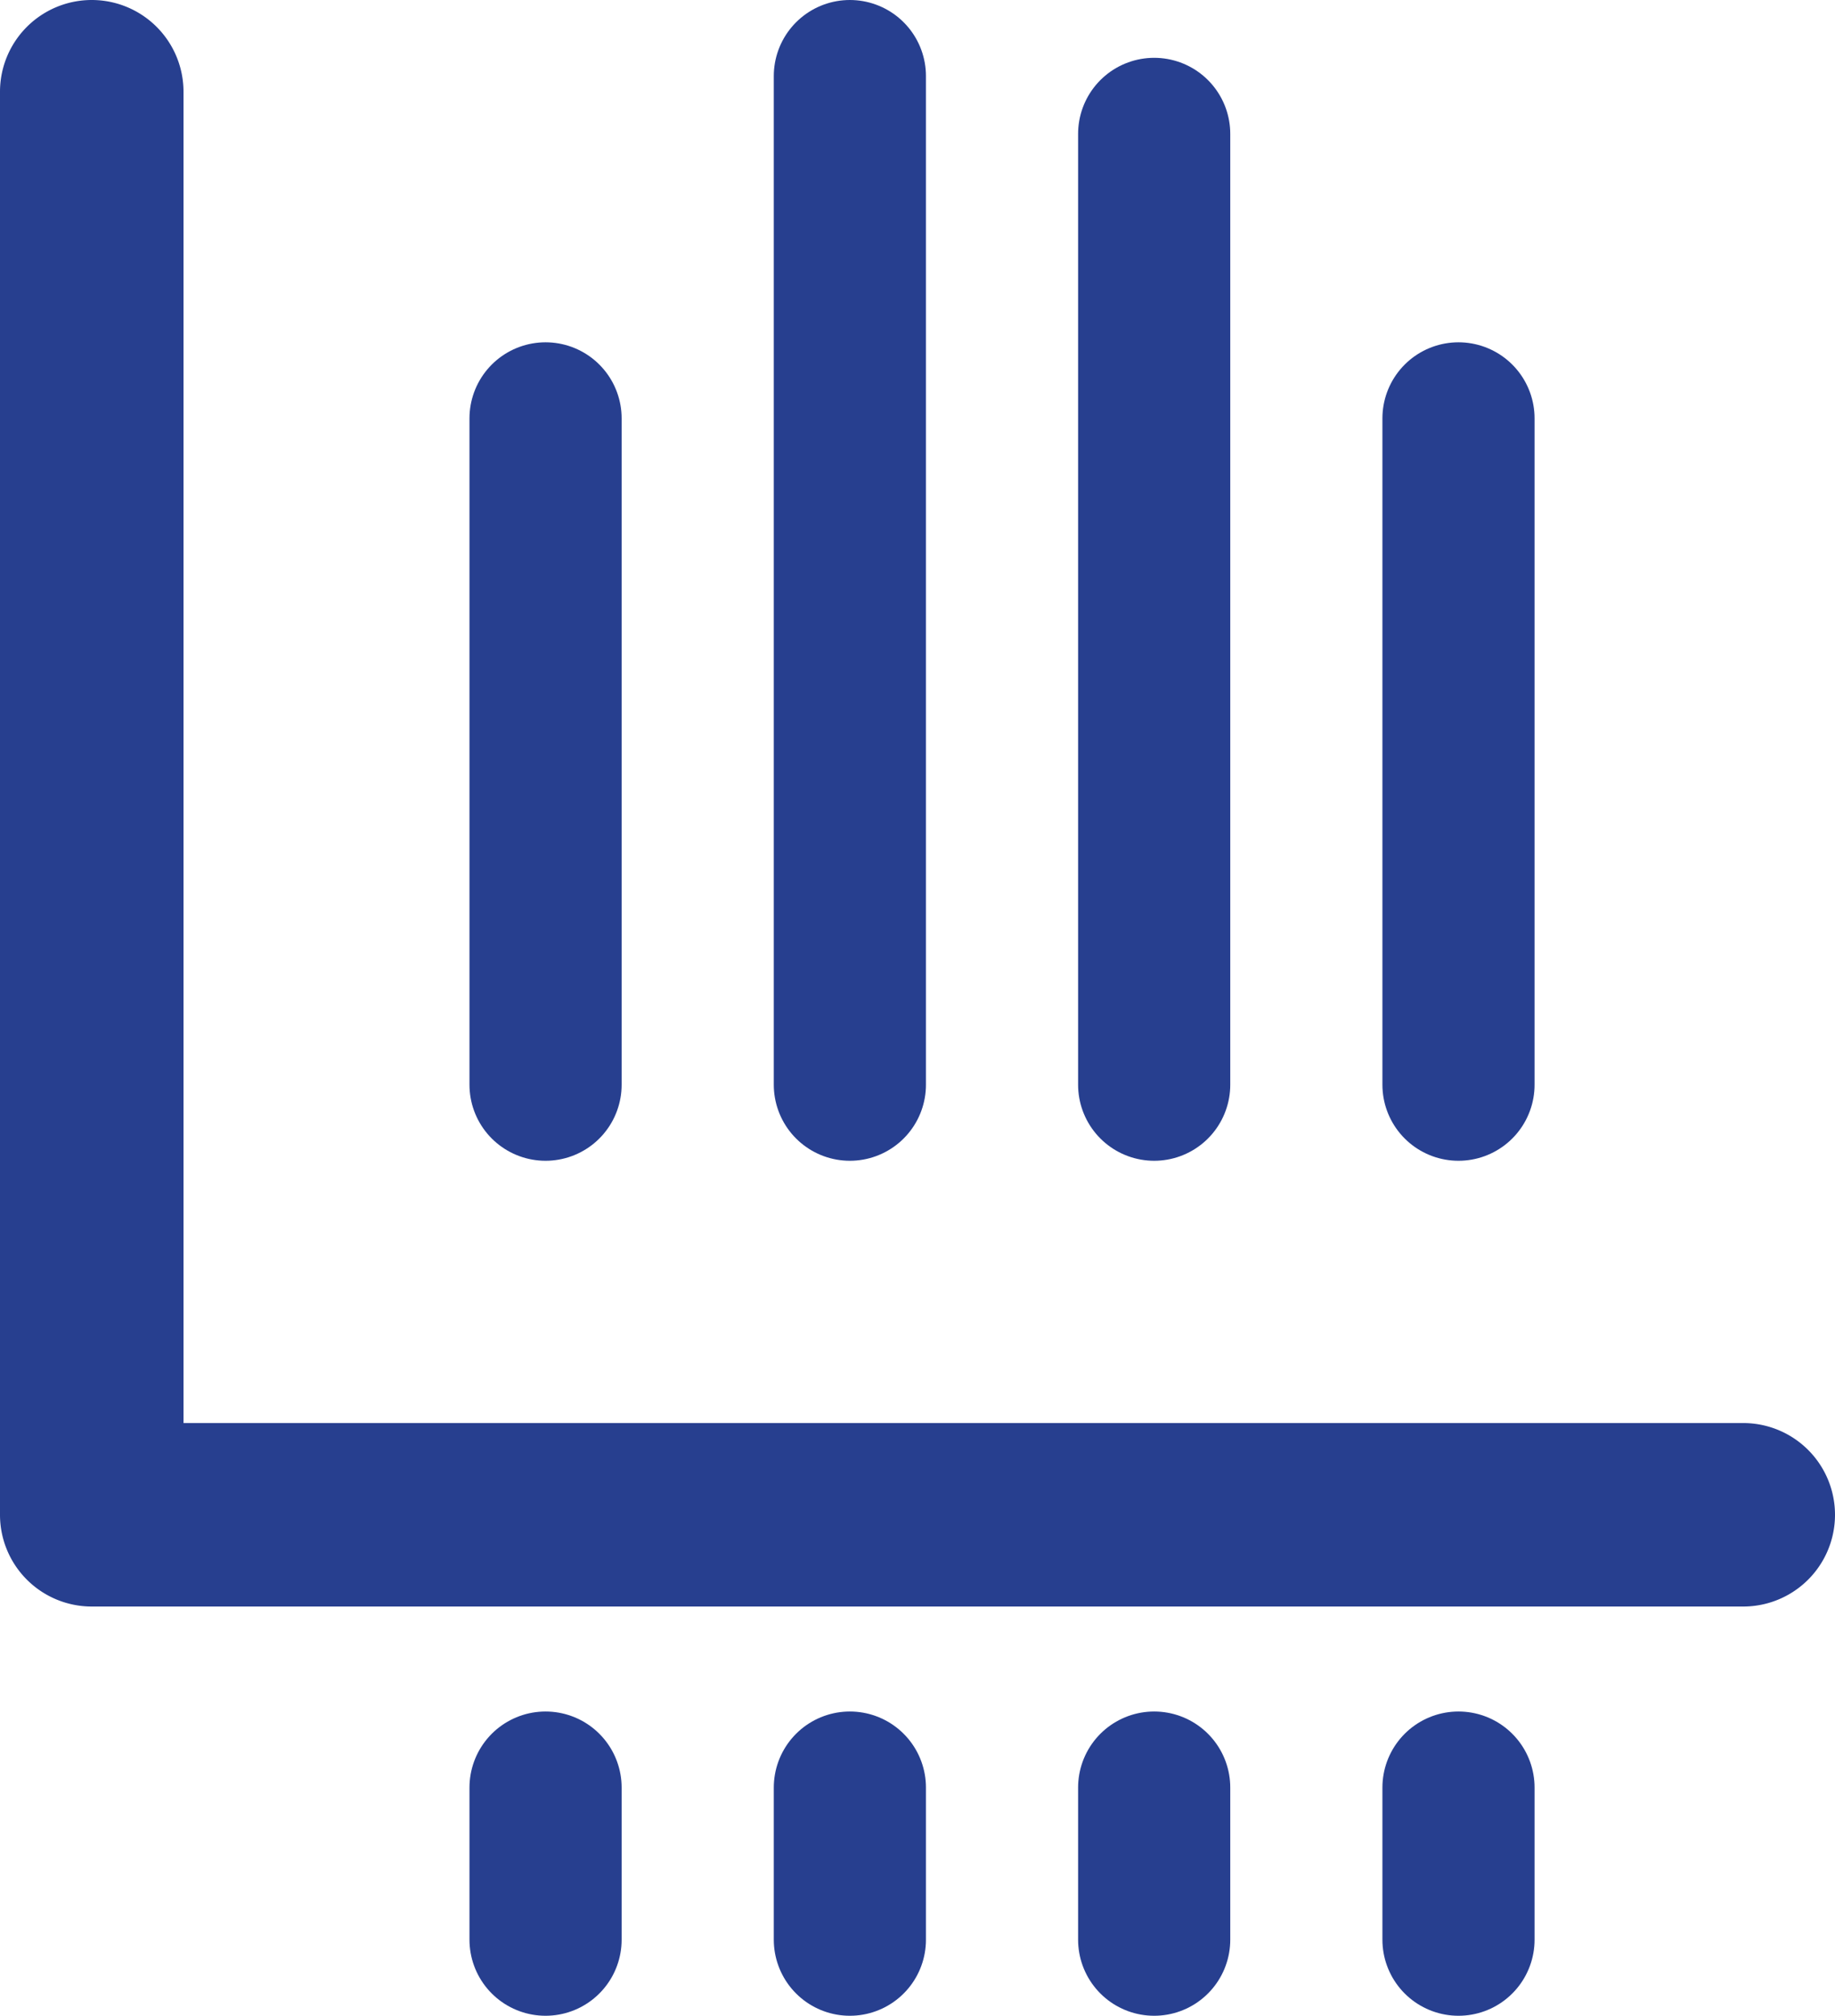
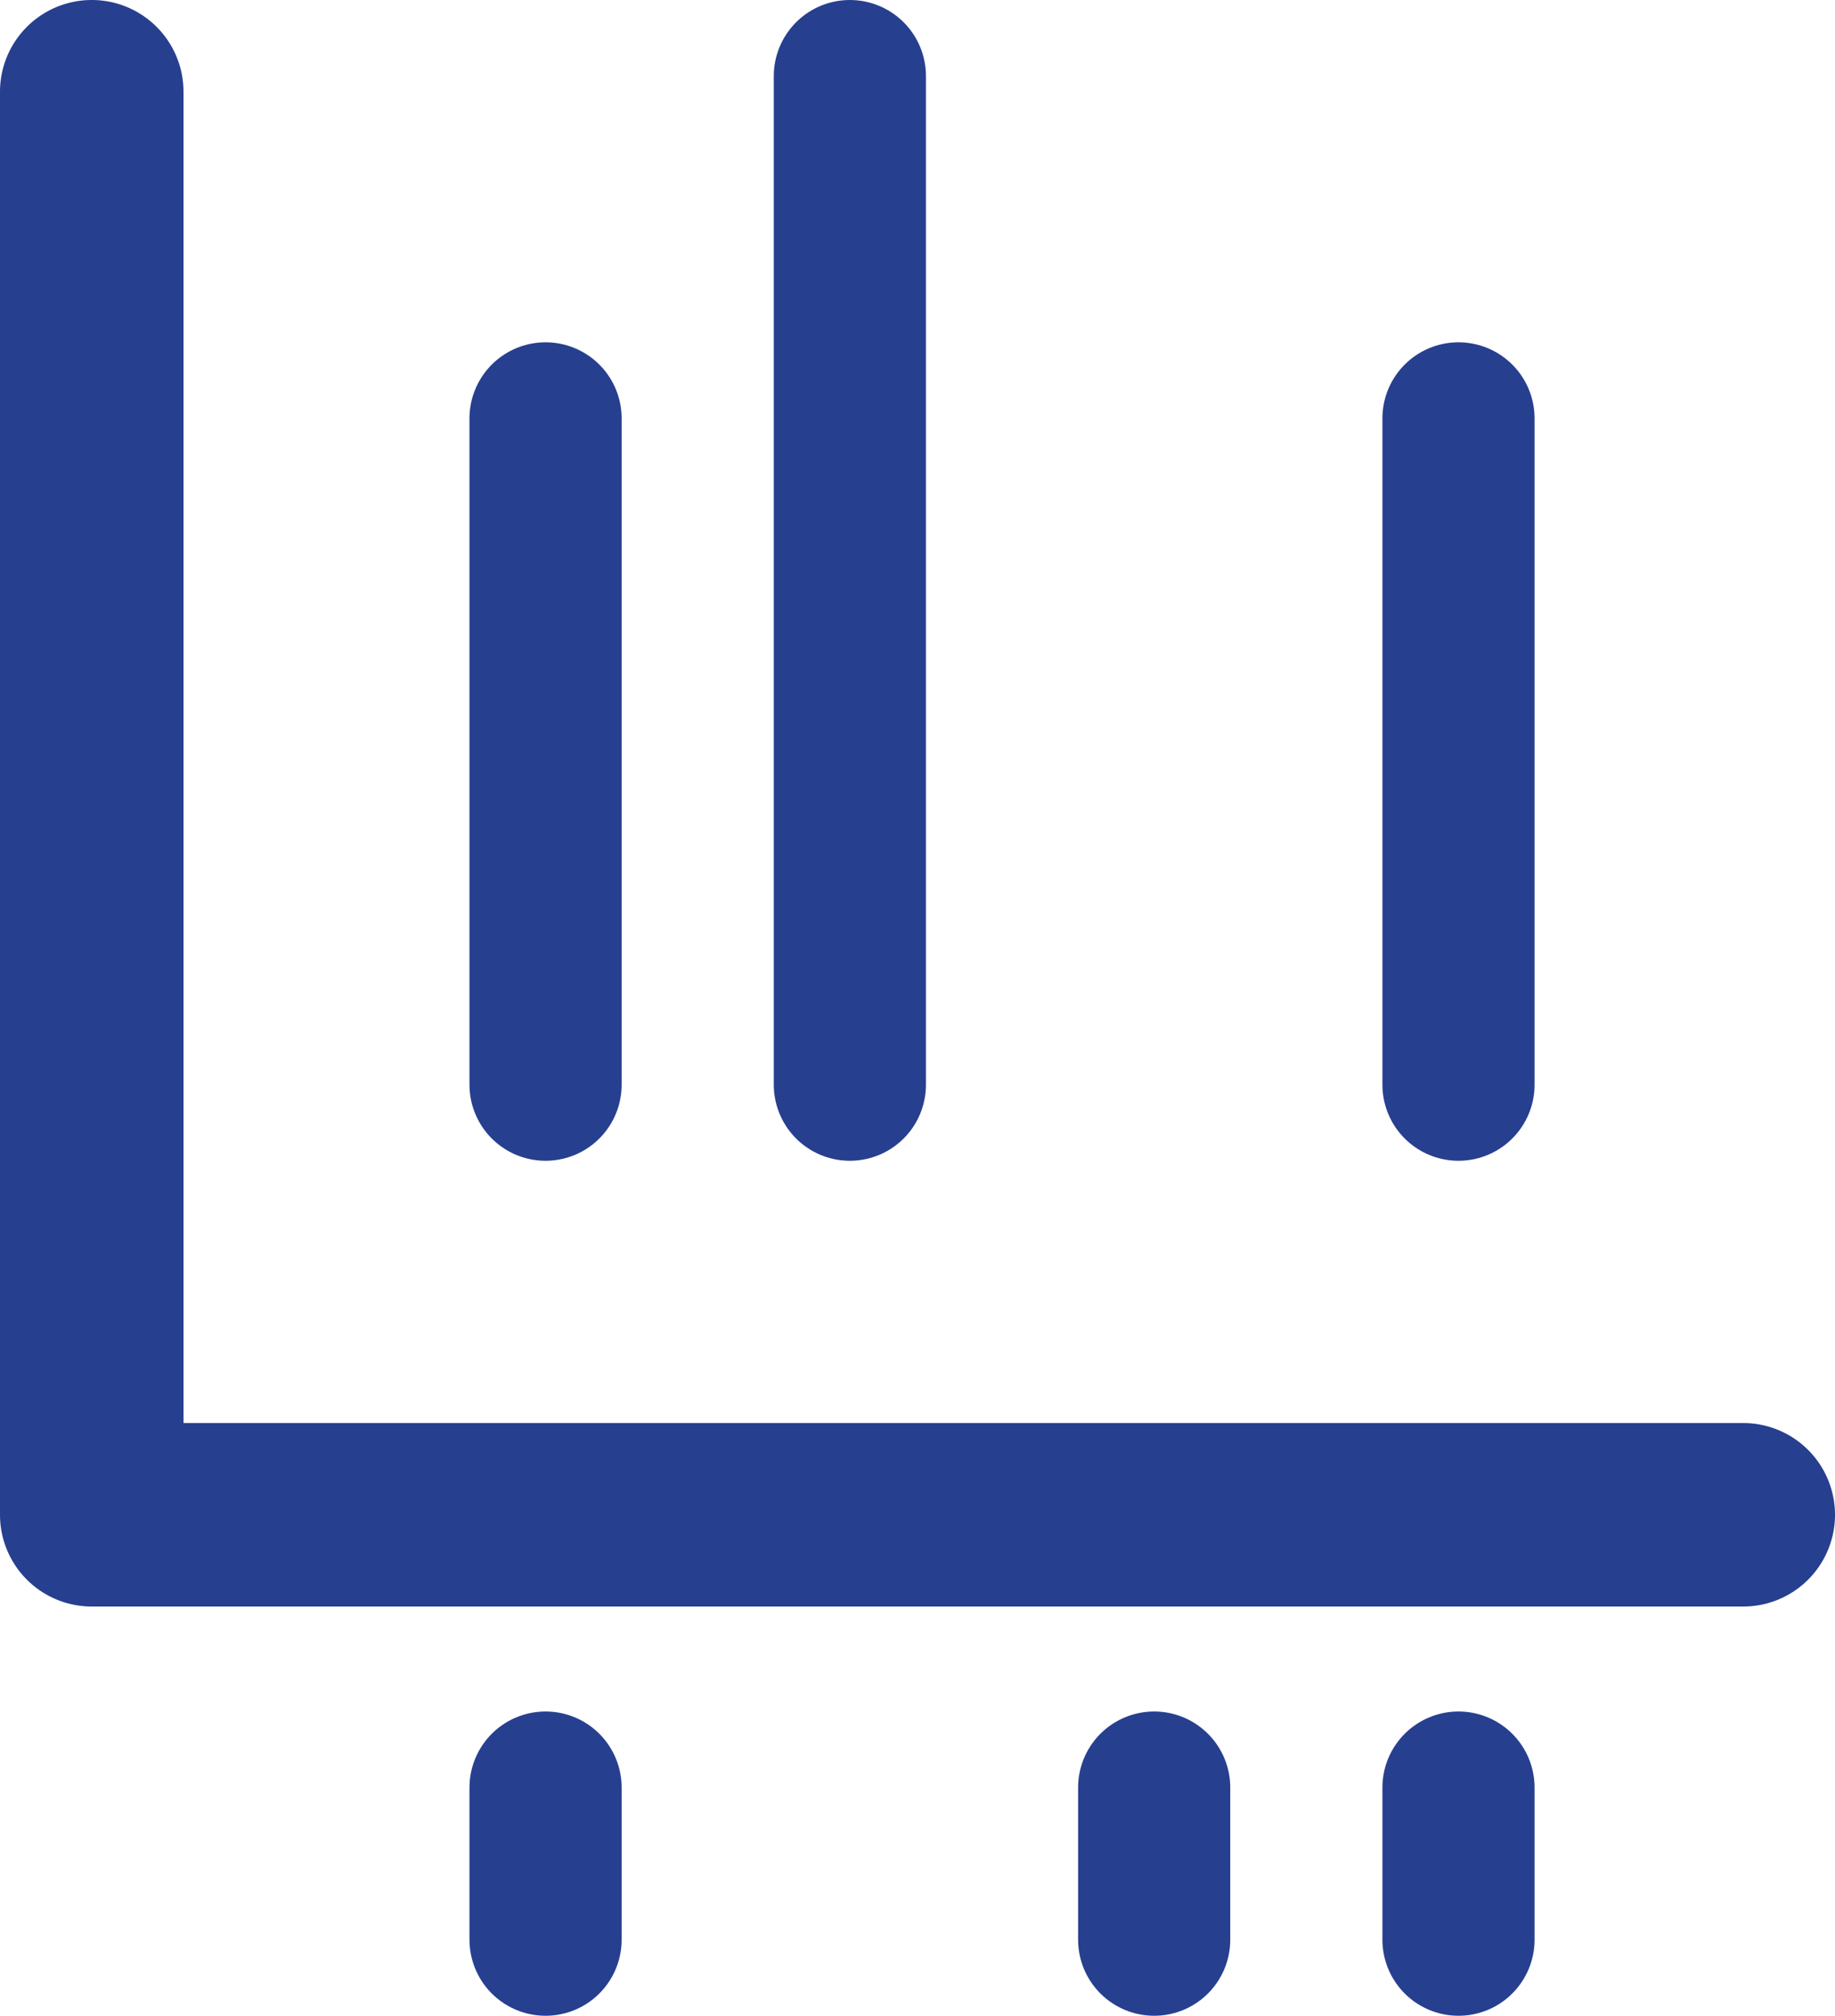
<svg xmlns="http://www.w3.org/2000/svg" width="24.12" height="26.5" viewBox="0 0 24.12 26.5">
  <g id="Group_690" data-name="Group 690" transform="translate(-1192.44 -1596.25)">
    <path id="chart-line" d="M24.414,23.708H3.912V6.206a1.206,1.206,0,0,0-2.412,0V24.914A1.206,1.206,0,0,0,2.706,26.12H24.414a1.206,1.206,0,1,0,0-2.412Z" transform="translate(1190.94 1591.25)" fill="#273f8f" />
    <line id="Line_180" data-name="Line 180" y2="8.76" transform="translate(1199.611 1601.75)" fill="none" stroke="#273f8f" stroke-linecap="round" stroke-width="2" />
    <line id="Line_185" data-name="Line 185" y2="2" transform="translate(1199.611 1619.75)" fill="none" stroke="#273f8f" stroke-linecap="round" stroke-width="2" />
-     <line id="Line_186" data-name="Line 186" y2="2" transform="translate(1203.611 1619.75)" fill="none" stroke="#273f8f" stroke-linecap="round" stroke-width="2" />
    <line id="Line_187" data-name="Line 187" y2="2" transform="translate(1207.611 1619.75)" fill="none" stroke="#273f8f" stroke-linecap="round" stroke-width="2" />
    <line id="Line_188" data-name="Line 188" y2="2" transform="translate(1211.611 1619.75)" fill="none" stroke="#273f8f" stroke-linecap="round" stroke-width="2" />
    <line id="Line_181" data-name="Line 181" y2="13.26" transform="translate(1203.611 1597.25)" fill="none" stroke="#273f8f" stroke-linecap="round" stroke-width="2" />
-     <line id="Line_182" data-name="Line 182" y2="12.5" transform="translate(1207.611 1598.01)" fill="none" stroke="#273f8f" stroke-linecap="round" stroke-width="2" />
    <line id="Line_183" data-name="Line 183" y2="8.76" transform="translate(1211.611 1601.75)" fill="none" stroke="#273f8f" stroke-linecap="round" stroke-width="2" />
  </g>
</svg>